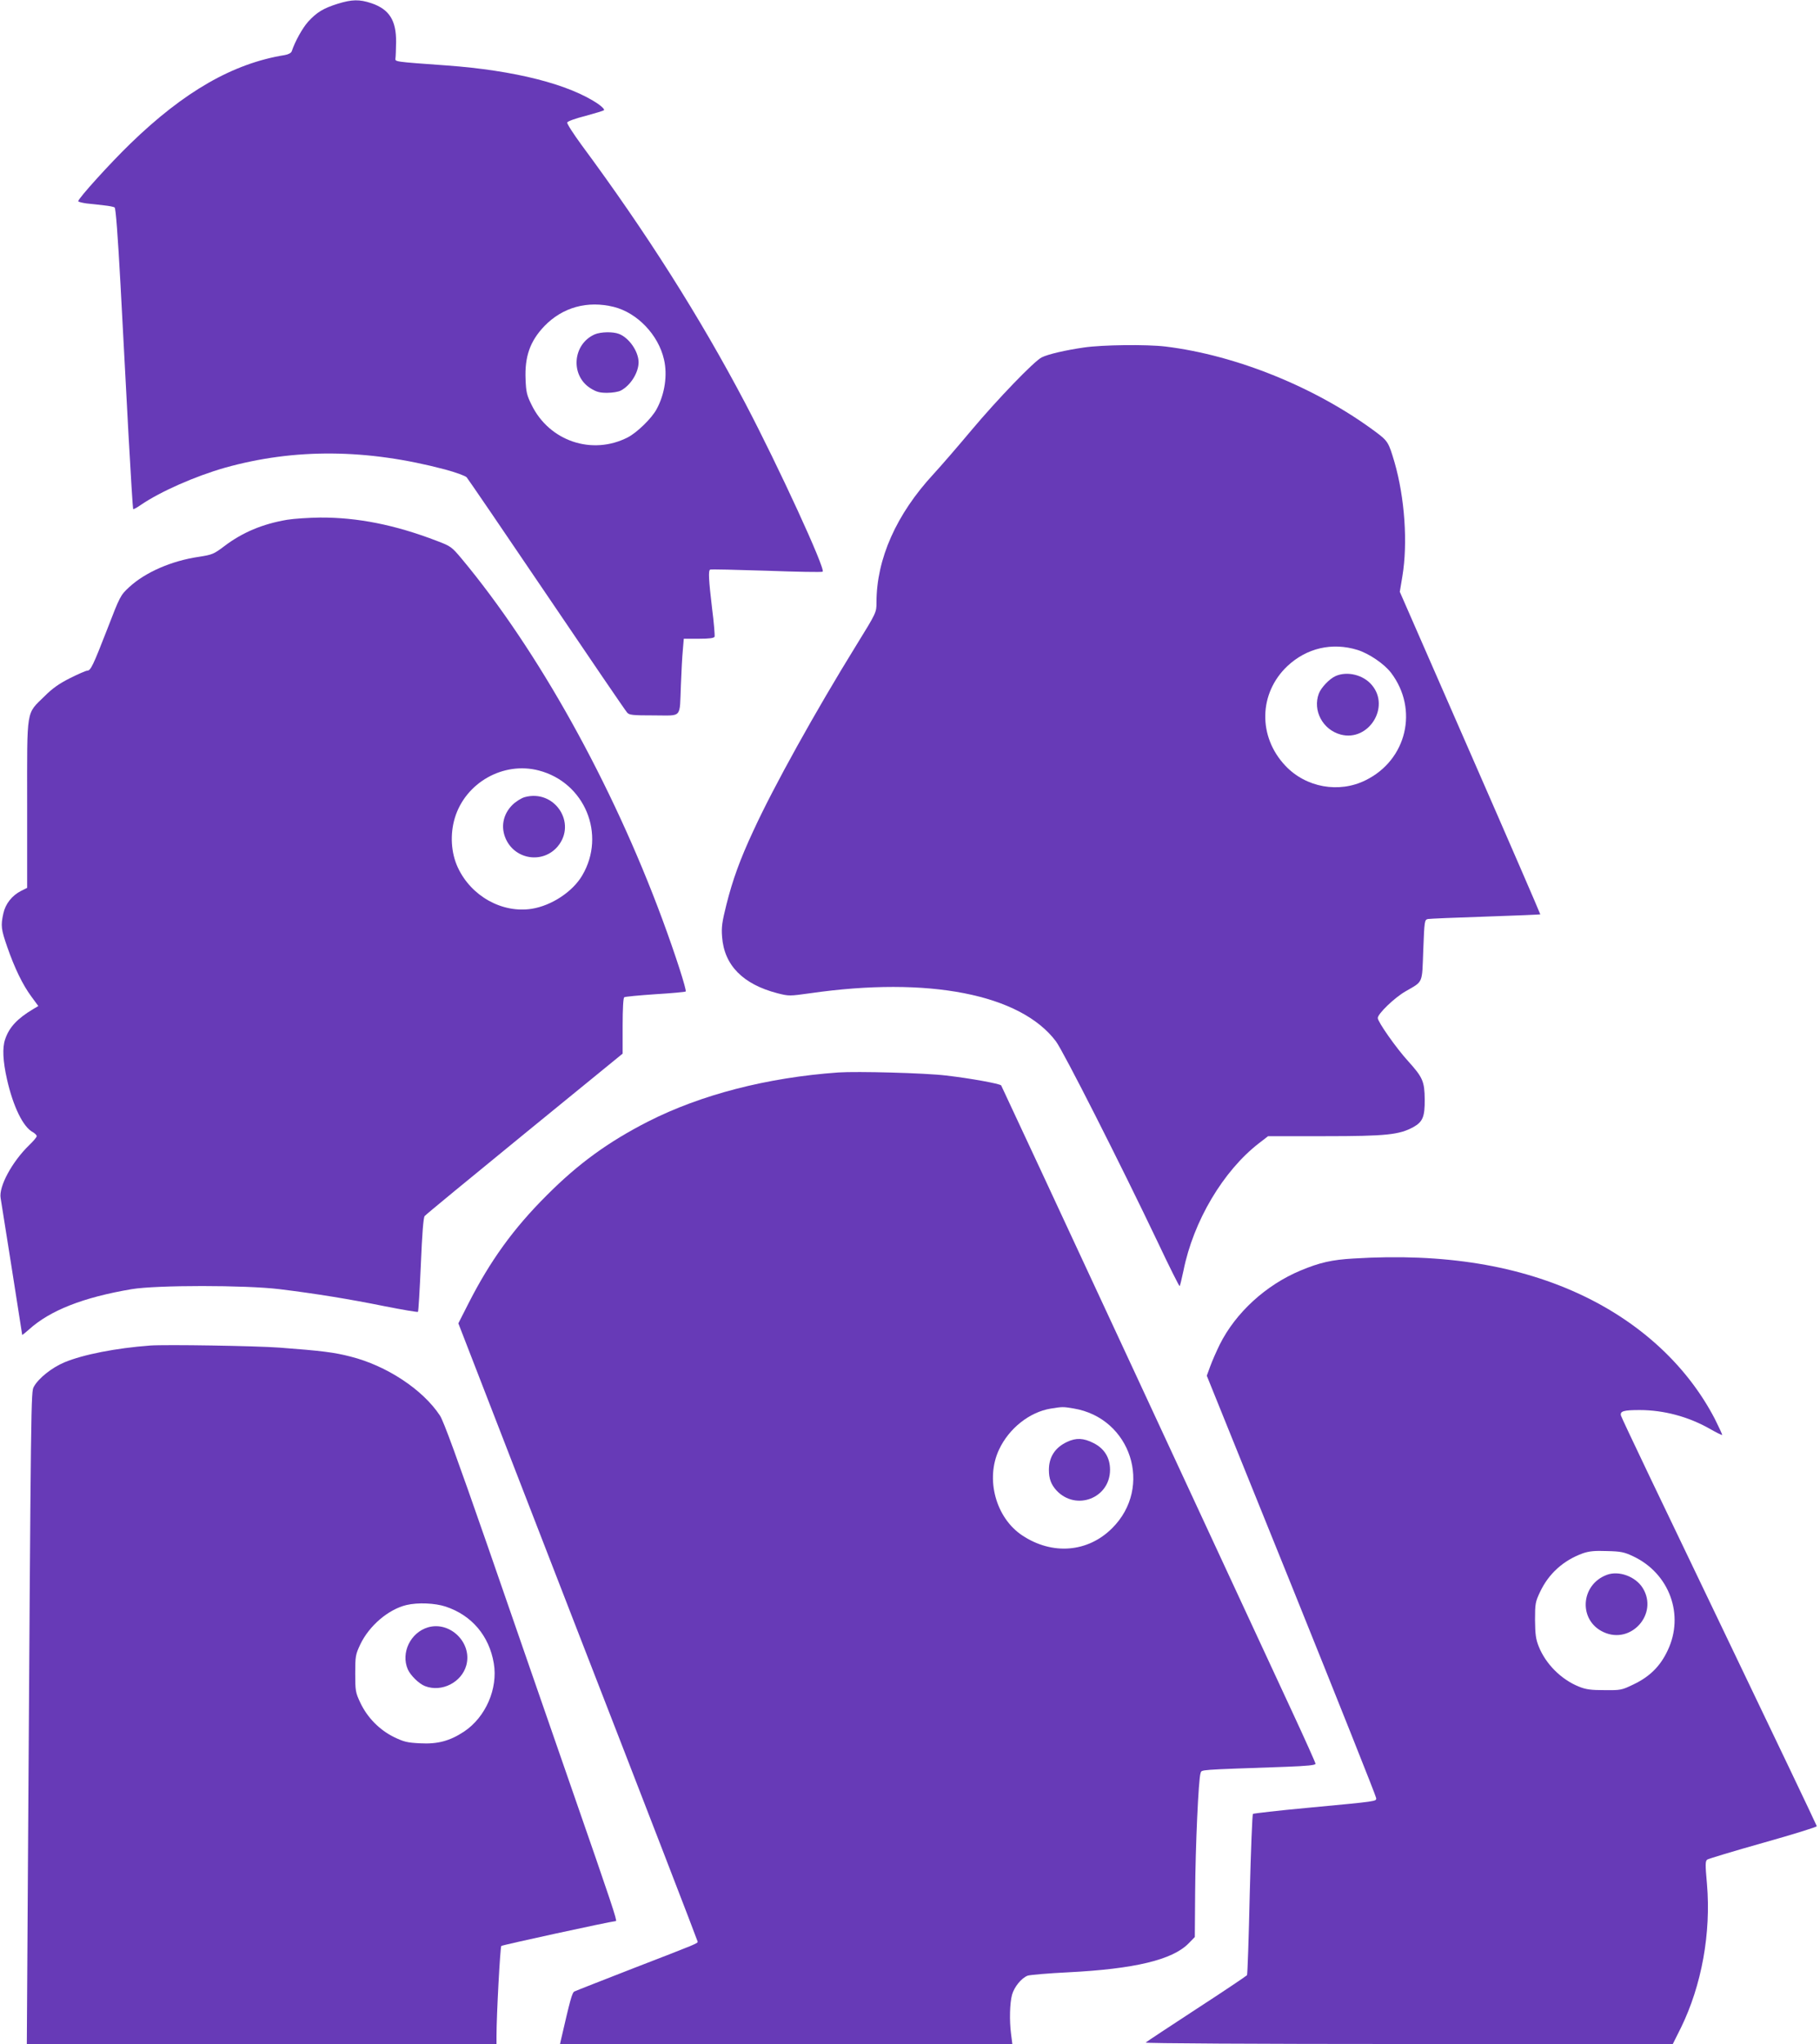
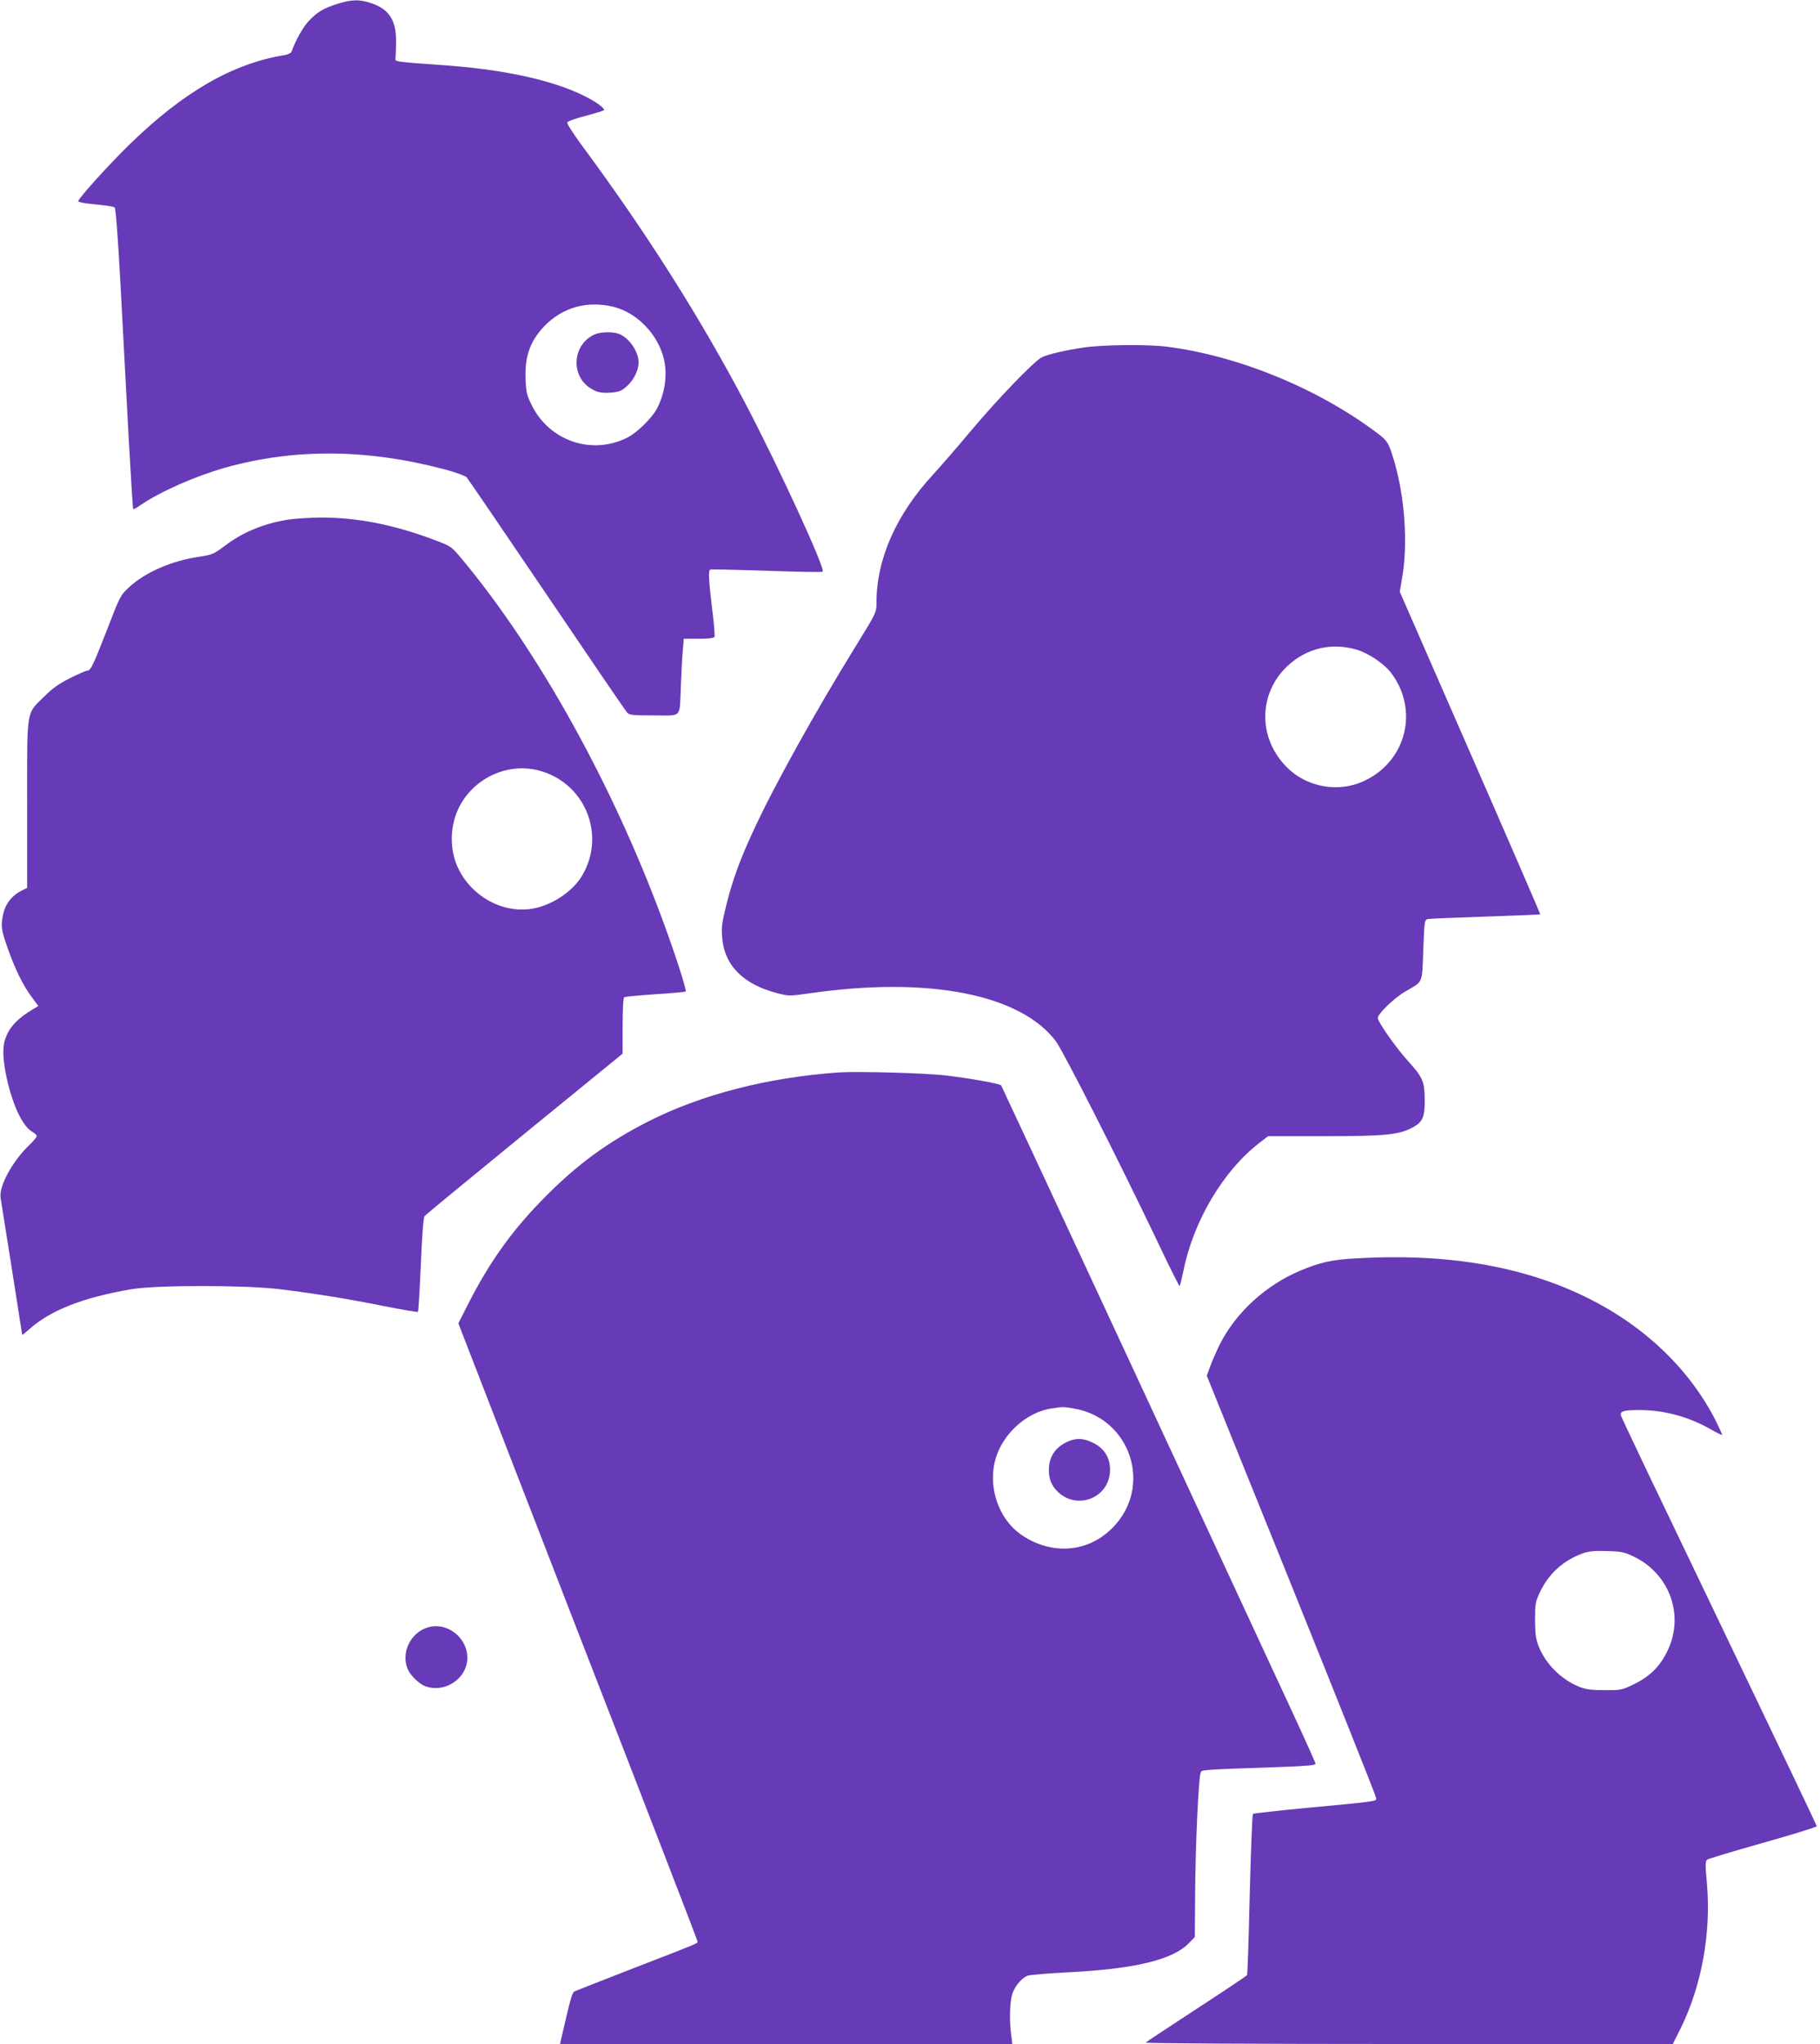
<svg xmlns="http://www.w3.org/2000/svg" version="1.0" width="1140pt" height="1280pt" viewBox="0 0 1140 1280" preserveAspectRatio="xMidYMid meet">
  <g transform="translate(0,1280) scale(0.1,-0.1)" fill="#673ab7" stroke="none">
    <path d="M2114 12776 c-89 -28 -130 -53 -184 -112 -35 -39 -82 -123 -103 -186 -4 -10 -21 -19 -44 -23 -323 -52 -630 -228 -967 -555 -129 -125 -326 -343 -326 -360 0 -4 24 -10 52 -14 29 -3 78 -8 109 -12 31 -3 61 -9 67 -13 7 -4 20 -174 37 -486 14 -264 37 -687 50 -939 14 -253 27 -461 29 -464 3 -2 24 9 48 26 123 84 341 180 527 233 436 122 888 119 1379 -11 67 -18 127 -40 135 -49 8 -9 234 -340 502 -736 268 -396 494 -728 503 -737 13 -16 35 -18 168 -18 181 0 160 -23 169 190 3 80 8 178 12 218 l6 72 94 0 c68 0 95 4 99 13 2 7 -4 88 -16 179 -21 178 -24 234 -12 241 4 3 162 -1 352 -7 190 -7 348 -10 353 -6 19 16 -278 661 -485 1055 -285 541 -619 1068 -1026 1618 -51 70 -92 133 -89 140 3 8 54 26 114 41 59 16 112 32 116 36 5 4 -11 21 -35 38 -181 124 -523 211 -949 242 -334 24 -324 23 -322 45 2 11 3 57 4 102 1 136 -43 205 -155 243 -75 25 -122 24 -212 -4z m1731 -1898 c147 -37 279 -175 314 -329 23 -98 5 -217 -46 -311 -31 -58 -123 -147 -181 -177 -223 -114 -491 -24 -602 203 -30 60 -35 81 -38 161 -6 142 28 239 118 333 114 118 270 161 435 120z" />
    <path d="M3725 10706 c-138 -61 -154 -256 -27 -337 37 -23 57 -29 104 -29 33 0 71 6 86 14 62 32 112 113 112 178 -1 68 -60 153 -123 177 -38 15 -115 13 -152 -3z" />
    <path d="M6790 10624 c-117 -17 -225 -42 -265 -62 -48 -24 -277 -262 -440 -456 -83 -99 -190 -223 -238 -275 -233 -252 -357 -531 -357 -804 0 -62 0 -63 -126 -267 -257 -416 -518 -886 -644 -1160 -85 -182 -131 -310 -170 -465 -27 -108 -32 -141 -27 -202 13 -178 131 -297 347 -353 71 -18 75 -18 204 0 742 107 1318 -6 1540 -301 47 -63 402 -763 637 -1256 73 -155 136 -280 138 -277 3 3 13 46 24 97 62 310 249 625 473 798 l57 44 356 0 c386 0 466 9 554 57 59 33 72 65 71 173 -1 113 -12 138 -104 240 -74 81 -190 246 -190 270 0 26 104 127 174 167 112 65 103 44 111 258 7 184 8 190 29 195 11 2 174 9 361 15 187 6 341 13 343 14 1 2 -196 457 -439 1012 l-441 1008 16 96 c35 209 15 493 -49 715 -37 125 -41 133 -119 191 -372 277 -872 480 -1316 534 -116 14 -395 11 -510 -6z m1713 -1894 c73 -23 167 -87 210 -143 174 -229 99 -546 -159 -673 -167 -83 -374 -46 -503 91 -172 182 -167 453 12 623 121 114 281 151 440 102z" />
-     <path d="M8365 8566 c-38 -17 -90 -72 -104 -109 -40 -106 24 -227 137 -257 174 -46 312 172 195 310 -53 64 -155 89 -228 56z" />
    <path d="M1798 9545 c-153 -26 -280 -79 -394 -166 -65 -49 -75 -53 -159 -66 -171 -25 -335 -97 -435 -189 -56 -52 -58 -56 -139 -266 -88 -226 -103 -258 -125 -258 -8 0 -56 -21 -106 -46 -68 -34 -111 -64 -160 -113 -118 -116 -110 -67 -110 -675 l0 -526 -38 -19 c-57 -29 -98 -81 -111 -141 -17 -77 -14 -99 24 -209 47 -135 97 -238 151 -311 l44 -60 -32 -19 c-99 -59 -151 -114 -176 -190 -18 -52 -14 -136 12 -251 39 -171 101 -298 162 -330 13 -8 24 -18 24 -25 0 -6 -21 -31 -46 -55 -108 -104 -193 -261 -180 -333 4 -23 132 -832 135 -856 1 -2 19 13 42 33 132 120 341 202 644 253 155 26 712 26 925 0 222 -27 438 -62 660 -107 112 -22 205 -38 208 -35 3 3 11 136 18 295 8 194 16 295 24 305 6 8 288 240 626 516 l614 501 0 173 c0 109 4 176 10 180 6 4 94 12 195 19 101 6 186 14 190 17 7 8 -63 227 -147 454 -314 848 -779 1684 -1257 2257 -62 74 -68 78 -155 111 -263 101 -497 147 -731 146 -71 -1 -165 -7 -207 -14z m1577 -1570 c288 -75 423 -401 272 -657 -59 -101 -191 -189 -316 -209 -185 -29 -379 78 -463 258 -43 92 -50 208 -19 311 67 221 304 355 526 297z" />
-     <path d="M3286 7808 c-21 -6 -56 -28 -77 -49 -59 -59 -74 -140 -40 -214 60 -130 232 -154 324 -46 123 147 -20 361 -207 309z" />
    <path d="M5250 6084 c-446 -32 -859 -139 -1190 -307 -249 -127 -438 -264 -635 -462 -209 -208 -355 -411 -490 -676 l-64 -126 749 -1932 c413 -1062 750 -1935 750 -1940 0 -11 -5 -13 -401 -166 -195 -76 -361 -141 -371 -146 -15 -8 -26 -50 -85 -306 l-5 -23 1416 0 1417 0 -8 63 c-11 84 -8 193 6 245 14 50 59 105 98 120 16 5 130 15 254 21 416 21 653 78 754 181 l39 40 2 278 c2 293 21 713 34 748 9 23 -29 20 538 40 129 5 182 10 182 19 0 6 -65 151 -144 321 -79 170 -520 1121 -981 2114 -461 993 -841 1808 -844 1813 -11 11 -190 44 -346 62 -134 16 -555 27 -675 19z m1474 -2104 c360 -59 501 -493 242 -750 -152 -152 -375 -170 -563 -45 -166 110 -232 354 -145 538 62 132 190 234 323 256 75 12 77 12 143 1z" />
    <path d="M6685 3771 c-76 -35 -115 -95 -115 -176 0 -55 14 -92 48 -129 122 -130 335 -48 335 130 0 76 -36 134 -105 168 -61 31 -108 33 -163 7z" />
    <path d="M8479 4919 c-137 -8 -212 -25 -332 -75 -218 -91 -407 -264 -507 -464 -20 -41 -47 -102 -59 -135 l-22 -60 531 -1314 c291 -722 530 -1321 530 -1331 0 -21 16 -19 -430 -61 -184 -17 -338 -35 -342 -38 -4 -4 -13 -230 -20 -504 -6 -273 -14 -501 -17 -506 -4 -5 -145 -100 -316 -211 -170 -111 -314 -206 -319 -211 -6 -5 687 -9 1646 -9 l1656 0 51 102 c130 266 189 592 163 900 -11 122 -11 144 2 153 7 5 165 53 350 105 185 52 336 99 336 104 0 4 -275 580 -611 1280 -336 699 -614 1280 -616 1292 -6 27 17 34 117 34 151 0 304 -41 437 -116 42 -24 78 -42 80 -40 2 2 -19 47 -46 101 -170 326 -455 593 -821 769 -401 192 -875 270 -1441 235z m1751 -1865 c227 -107 322 -367 216 -589 -46 -99 -113 -165 -214 -213 -74 -36 -81 -37 -182 -36 -84 0 -116 4 -160 22 -110 44 -208 141 -252 252 -18 45 -22 75 -23 165 0 103 2 114 32 177 54 114 146 197 268 241 38 13 73 17 150 14 87 -2 108 -6 165 -33z" />
-     <path d="M10065 2938 c-167 -62 -179 -287 -20 -359 172 -79 344 115 245 276 -45 73 -150 111 -225 83z" />
-     <path d="M940 4374 c-213 -16 -418 -56 -536 -105 -79 -33 -163 -100 -192 -153 -18 -34 -18 -19 -37 -2988 l-7 -1128 1471 0 1471 0 0 50 c0 132 23 556 30 564 6 6 672 151 718 156 9 1 -28 113 -269 806 -148 428 -390 1123 -535 1544 -187 538 -275 780 -298 815 -107 163 -334 313 -561 370 -101 26 -178 36 -445 56 -148 11 -711 20 -810 13z m1852 -1635 c163 -54 272 -183 301 -355 27 -158 -51 -338 -187 -428 -88 -58 -165 -79 -274 -73 -81 4 -102 9 -166 40 -90 45 -165 121 -209 214 -30 64 -32 74 -32 183 0 109 2 119 32 183 56 117 176 219 289 246 72 17 180 12 246 -10z" />
    <path d="M2680 2609 c-109 -33 -170 -159 -126 -262 17 -39 71 -92 109 -106 104 -40 229 24 258 131 38 141 -102 278 -241 237z" />
  </g>
</svg>